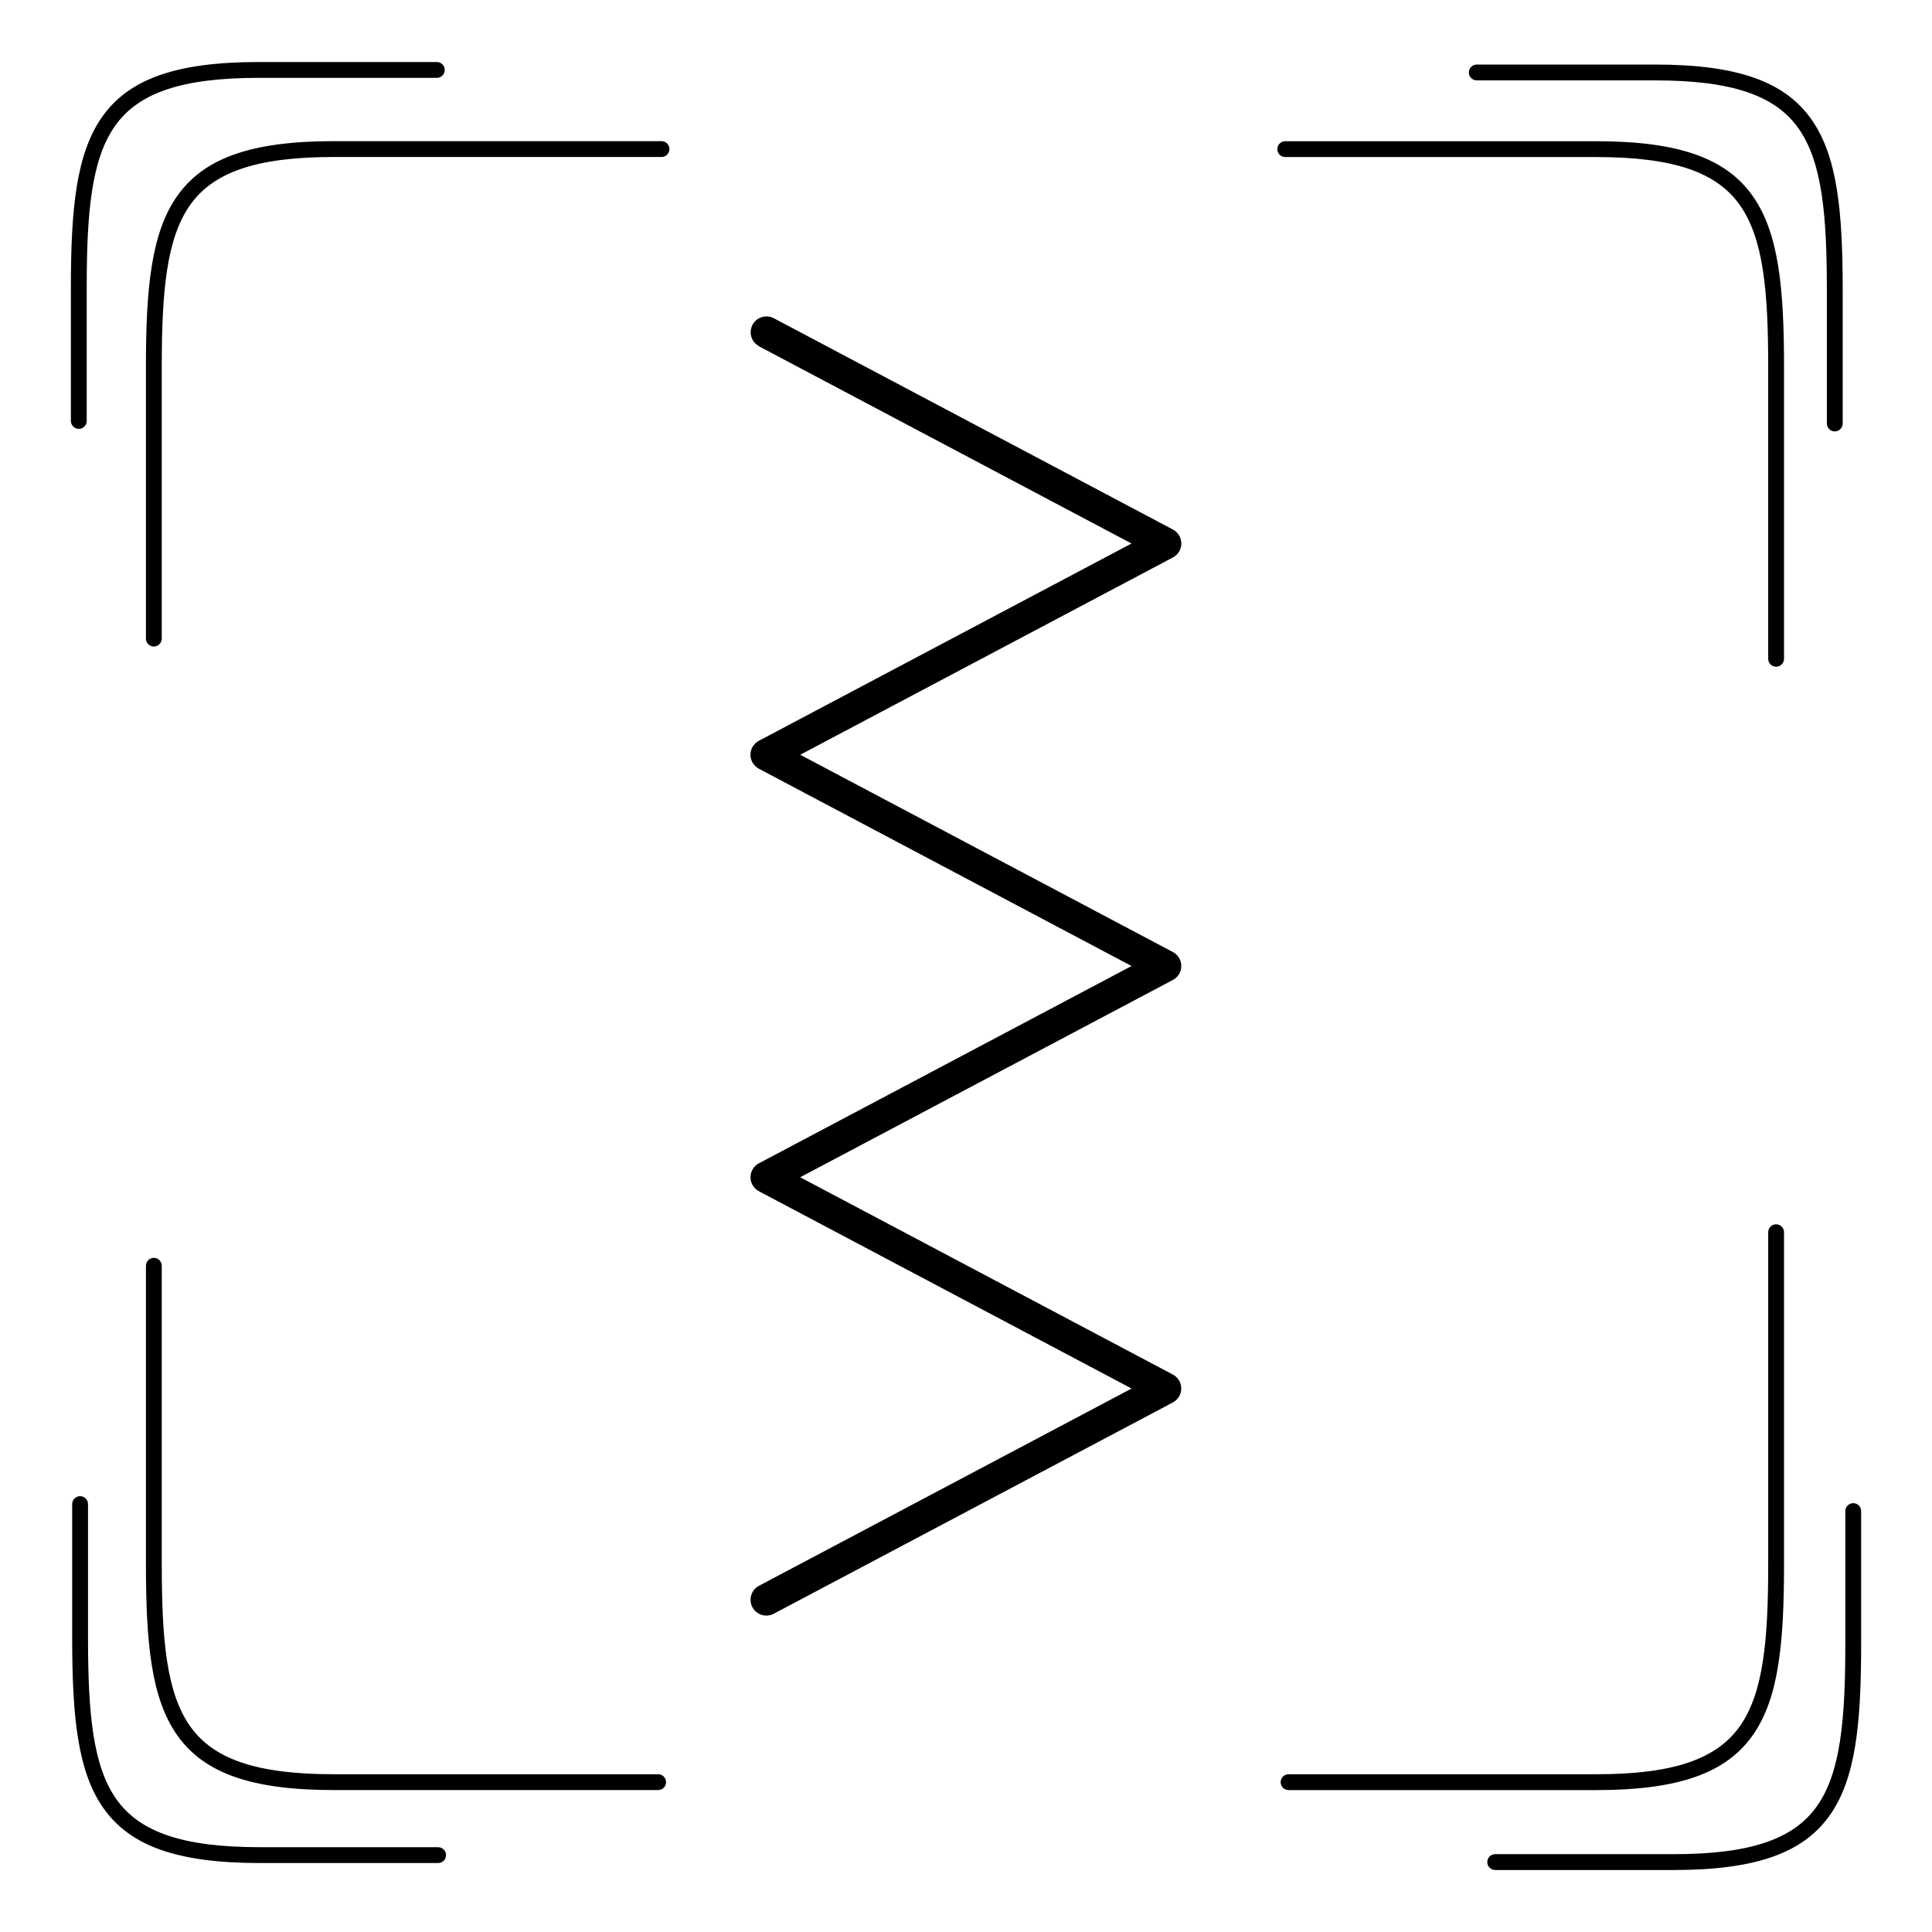
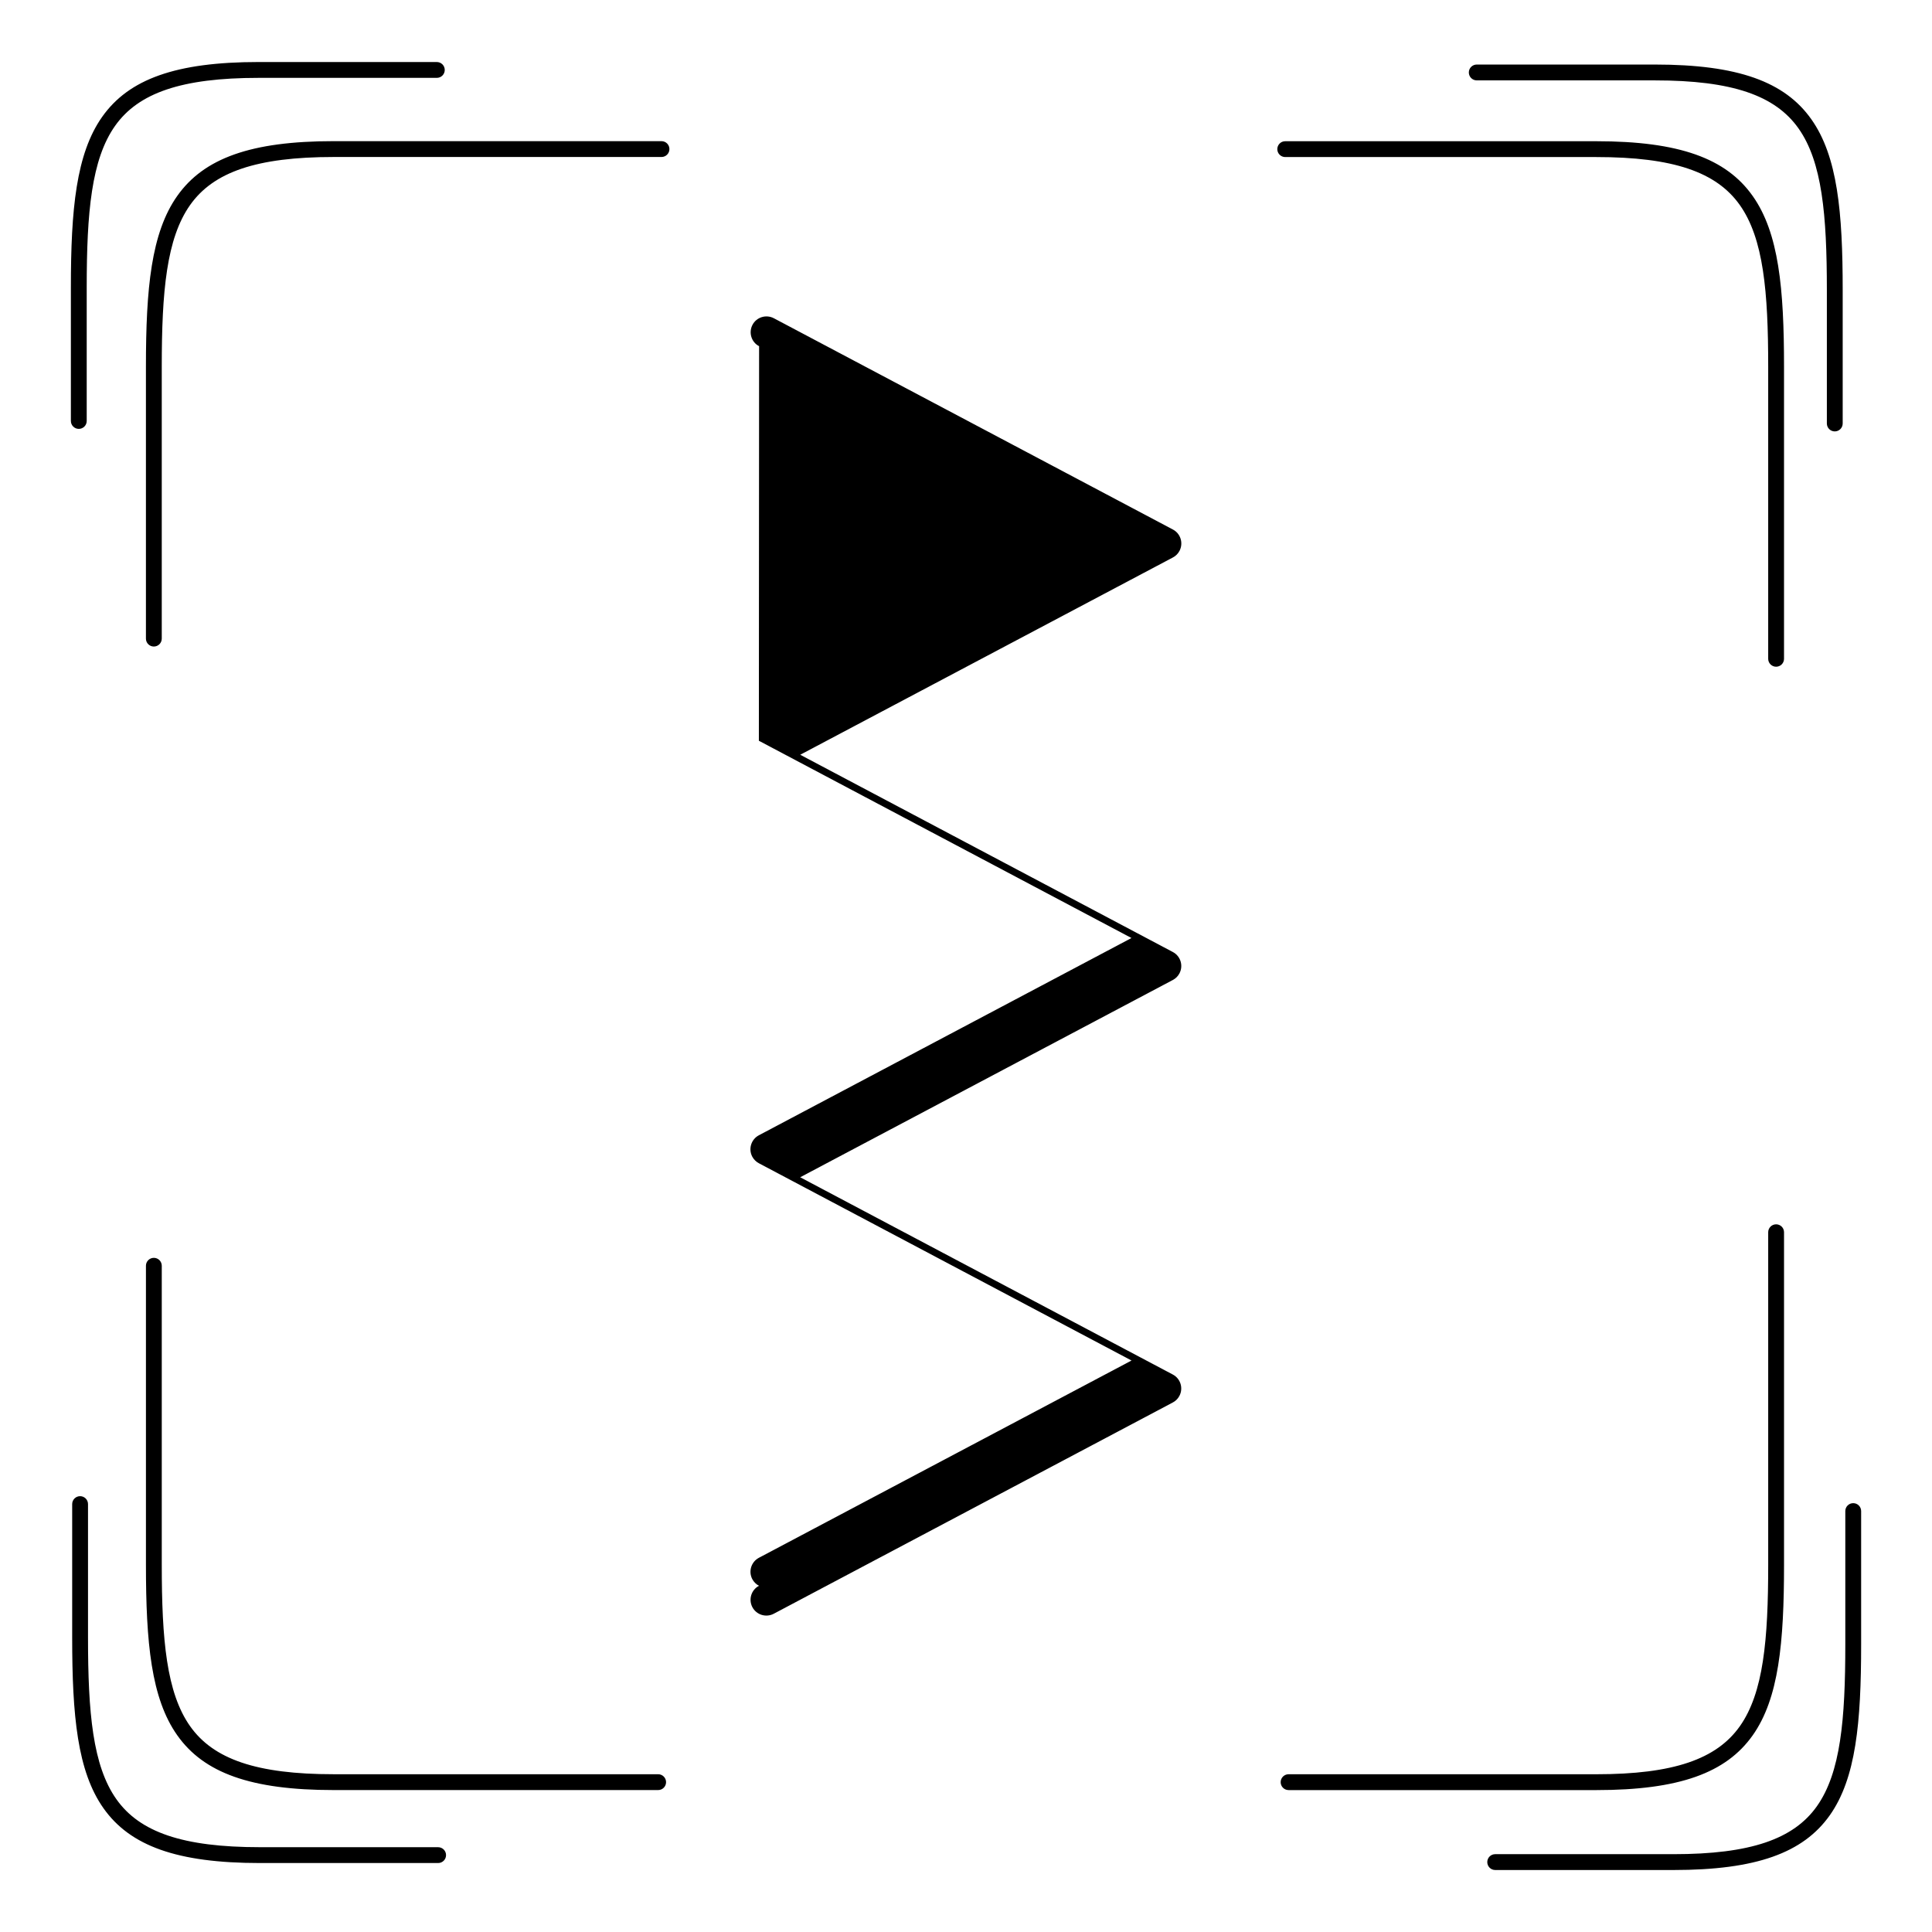
<svg xmlns="http://www.w3.org/2000/svg" fill="#000000" width="800px" height="800px" version="1.1" viewBox="144 144 512 512">
-   <path d="m345.17 235.75c-2.047-1.074-2.828-3.609-1.754-5.66 1.074-2.047 3.609-2.828 5.66-1.754l105.75 55.988c2.047 1.074 2.828 3.609 1.754 5.66-0.41 0.781-1.043 1.387-1.773 1.762l-98.738 52.27 98.746 52.277c2.047 1.074 2.828 3.609 1.754 5.66-0.41 0.781-1.043 1.387-1.773 1.762l-98.738 52.27 98.746 52.277c2.047 1.074 2.828 3.609 1.754 5.66-0.41 0.781-1.043 1.387-1.773 1.762l-105.74 55.98c-2.047 1.074-4.578 0.293-5.66-1.754-1.074-2.047-0.293-4.578 1.754-5.66l98.746-52.277-98.738-52.27c-0.73-0.379-1.352-0.984-1.773-1.762-1.074-2.047-0.293-4.578 1.754-5.66l98.746-52.277-98.738-52.27c-0.73-0.379-1.352-0.984-1.773-1.762-1.074-2.047-0.293-4.578 1.754-5.66l98.746-52.277-98.746-52.277zm195.07 403.82c-1.16 0-2.098-0.941-2.098-2.098 0-1.16 0.941-2.098 2.098-2.098h47.223c20.453 0 31.859-3.988 38.039-12.711 6.281-8.875 7.523-22.957 7.523-42.855v-35.359c0-1.16 0.941-2.098 2.098-2.098 1.16 0 2.098 0.941 2.098 2.098v35.359c0 20.707-1.379 35.469-8.312 45.266-7.047 9.957-19.48 14.5-41.445 14.5h-47.223zm-4.887-474.27c-1.16 0-2.098-0.941-2.098-2.098 0-1.16 0.941-2.098 2.098-2.098h47.223c21.973 0 34.402 4.543 41.445 14.5 6.945 9.809 8.312 24.562 8.312 45.266v35.359c0 1.16-0.941 2.098-2.098 2.098-1.16 0-2.098-0.941-2.098-2.098v-35.359c0-19.902-1.242-33.98-7.523-42.855-6.18-8.723-17.574-12.711-38.039-12.711h-47.223zm-49.867 453.09c-1.16 0-2.098-0.941-2.098-2.098 0-1.16 0.941-2.098 2.098-2.098h81.543c20.453 0 31.859-3.988 38.039-12.711 6.281-8.875 7.523-22.957 7.523-42.855v-88.074c0-1.16 0.941-2.098 2.098-2.098 1.16 0 2.098 0.941 2.098 2.098v88.074c0 20.707-1.379 35.469-8.312 45.266-7.047 9.957-19.48 14.5-41.445 14.5h-81.543zm131.3-299.8c0 1.16-0.941 2.098-2.098 2.098-1.16 0-2.098-0.941-2.098-2.098v-77.402c0-19.902-1.242-33.98-7.523-42.855-6.18-8.723-17.574-12.711-38.039-12.711h-82.43c-1.16 0-2.098-0.941-2.098-2.098 0-1.16 0.941-2.098 2.098-2.098h82.43c21.973 0 34.402 4.543 41.445 14.5 6.945 9.809 8.312 24.562 8.312 45.266v77.402zm-297.48-137.18c1.16 0 2.098 0.941 2.098 2.098 0 1.16-0.941 2.098-2.098 2.098h-86.875c-20.453 0-31.859 3.988-38.039 12.711-6.281 8.875-7.523 22.957-7.523 42.855v72.07c0 1.16-0.941 2.098-2.098 2.098-1.16 0-2.098-0.941-2.098-2.098v-72.07c0-20.707 1.379-35.469 8.312-45.266 7.047-9.957 19.48-14.5 41.445-14.5h86.875zm-136.63 298.03c0-1.16 0.941-2.098 2.098-2.098 1.16 0 2.098 0.941 2.098 2.098v79.184c0 19.902 1.242 33.98 7.523 42.855 6.18 8.723 17.574 12.711 38.039 12.711h85.984c1.16 0 2.098 0.941 2.098 2.098 0 1.16-0.941 2.098-2.098 2.098h-85.984c-21.973 0-34.402-4.543-41.445-14.5-6.945-9.809-8.312-24.562-8.312-45.266v-79.184zm77.09-319c1.16 0 2.098 0.941 2.098 2.098 0 1.16-0.941 2.098-2.098 2.098h-47.223c-20.453 0-31.859 3.988-38.039 12.711-6.281 8.875-7.523 22.957-7.523 42.855v35.359c0 1.16-0.941 2.098-2.098 2.098-1.16 0-2.098-0.941-2.098-2.098v-35.359c0-20.707 1.379-35.469 8.312-45.266 7.047-9.957 19.48-14.5 41.445-14.5h47.223zm0.344 473.09c1.16 0 2.098 0.941 2.098 2.098 0 1.16-0.941 2.098-2.098 2.098h-47.223c-21.973 0-34.402-4.543-41.445-14.5-6.945-9.809-8.312-24.562-8.312-45.266v-35.359c0-1.16 0.941-2.098 2.098-2.098 1.16 0 2.098 0.941 2.098 2.098v35.359c0 19.902 1.242 33.98 7.523 42.855 6.18 8.723 17.574 12.711 38.039 12.711h47.223z" />
+   <path d="m345.17 235.75c-2.047-1.074-2.828-3.609-1.754-5.66 1.074-2.047 3.609-2.828 5.66-1.754l105.75 55.988c2.047 1.074 2.828 3.609 1.754 5.66-0.41 0.781-1.043 1.387-1.773 1.762l-98.738 52.27 98.746 52.277c2.047 1.074 2.828 3.609 1.754 5.66-0.41 0.781-1.043 1.387-1.773 1.762l-98.738 52.27 98.746 52.277c2.047 1.074 2.828 3.609 1.754 5.66-0.41 0.781-1.043 1.387-1.773 1.762l-105.74 55.98c-2.047 1.074-4.578 0.293-5.66-1.754-1.074-2.047-0.293-4.578 1.754-5.66c-0.73-0.379-1.352-0.984-1.773-1.762-1.074-2.047-0.293-4.578 1.754-5.66l98.746-52.277-98.738-52.27c-0.73-0.379-1.352-0.984-1.773-1.762-1.074-2.047-0.293-4.578 1.754-5.66l98.746-52.277-98.746-52.277zm195.07 403.82c-1.16 0-2.098-0.941-2.098-2.098 0-1.16 0.941-2.098 2.098-2.098h47.223c20.453 0 31.859-3.988 38.039-12.711 6.281-8.875 7.523-22.957 7.523-42.855v-35.359c0-1.16 0.941-2.098 2.098-2.098 1.16 0 2.098 0.941 2.098 2.098v35.359c0 20.707-1.379 35.469-8.312 45.266-7.047 9.957-19.48 14.5-41.445 14.5h-47.223zm-4.887-474.27c-1.16 0-2.098-0.941-2.098-2.098 0-1.16 0.941-2.098 2.098-2.098h47.223c21.973 0 34.402 4.543 41.445 14.5 6.945 9.809 8.312 24.562 8.312 45.266v35.359c0 1.16-0.941 2.098-2.098 2.098-1.16 0-2.098-0.941-2.098-2.098v-35.359c0-19.902-1.242-33.98-7.523-42.855-6.18-8.723-17.574-12.711-38.039-12.711h-47.223zm-49.867 453.09c-1.16 0-2.098-0.941-2.098-2.098 0-1.16 0.941-2.098 2.098-2.098h81.543c20.453 0 31.859-3.988 38.039-12.711 6.281-8.875 7.523-22.957 7.523-42.855v-88.074c0-1.16 0.941-2.098 2.098-2.098 1.16 0 2.098 0.941 2.098 2.098v88.074c0 20.707-1.379 35.469-8.312 45.266-7.047 9.957-19.48 14.5-41.445 14.5h-81.543zm131.3-299.8c0 1.16-0.941 2.098-2.098 2.098-1.16 0-2.098-0.941-2.098-2.098v-77.402c0-19.902-1.242-33.98-7.523-42.855-6.18-8.723-17.574-12.711-38.039-12.711h-82.43c-1.16 0-2.098-0.941-2.098-2.098 0-1.16 0.941-2.098 2.098-2.098h82.43c21.973 0 34.402 4.543 41.445 14.5 6.945 9.809 8.312 24.562 8.312 45.266v77.402zm-297.48-137.18c1.16 0 2.098 0.941 2.098 2.098 0 1.16-0.941 2.098-2.098 2.098h-86.875c-20.453 0-31.859 3.988-38.039 12.711-6.281 8.875-7.523 22.957-7.523 42.855v72.07c0 1.16-0.941 2.098-2.098 2.098-1.16 0-2.098-0.941-2.098-2.098v-72.07c0-20.707 1.379-35.469 8.312-45.266 7.047-9.957 19.48-14.5 41.445-14.5h86.875zm-136.63 298.03c0-1.16 0.941-2.098 2.098-2.098 1.16 0 2.098 0.941 2.098 2.098v79.184c0 19.902 1.242 33.98 7.523 42.855 6.18 8.723 17.574 12.711 38.039 12.711h85.984c1.16 0 2.098 0.941 2.098 2.098 0 1.16-0.941 2.098-2.098 2.098h-85.984c-21.973 0-34.402-4.543-41.445-14.5-6.945-9.809-8.312-24.562-8.312-45.266v-79.184zm77.09-319c1.16 0 2.098 0.941 2.098 2.098 0 1.16-0.941 2.098-2.098 2.098h-47.223c-20.453 0-31.859 3.988-38.039 12.711-6.281 8.875-7.523 22.957-7.523 42.855v35.359c0 1.16-0.941 2.098-2.098 2.098-1.16 0-2.098-0.941-2.098-2.098v-35.359c0-20.707 1.379-35.469 8.312-45.266 7.047-9.957 19.48-14.5 41.445-14.5h47.223zm0.344 473.09c1.16 0 2.098 0.941 2.098 2.098 0 1.16-0.941 2.098-2.098 2.098h-47.223c-21.973 0-34.402-4.543-41.445-14.5-6.945-9.809-8.312-24.562-8.312-45.266v-35.359c0-1.16 0.941-2.098 2.098-2.098 1.16 0 2.098 0.941 2.098 2.098v35.359c0 19.902 1.242 33.98 7.523 42.855 6.18 8.723 17.574 12.711 38.039 12.711h47.223z" />
</svg>